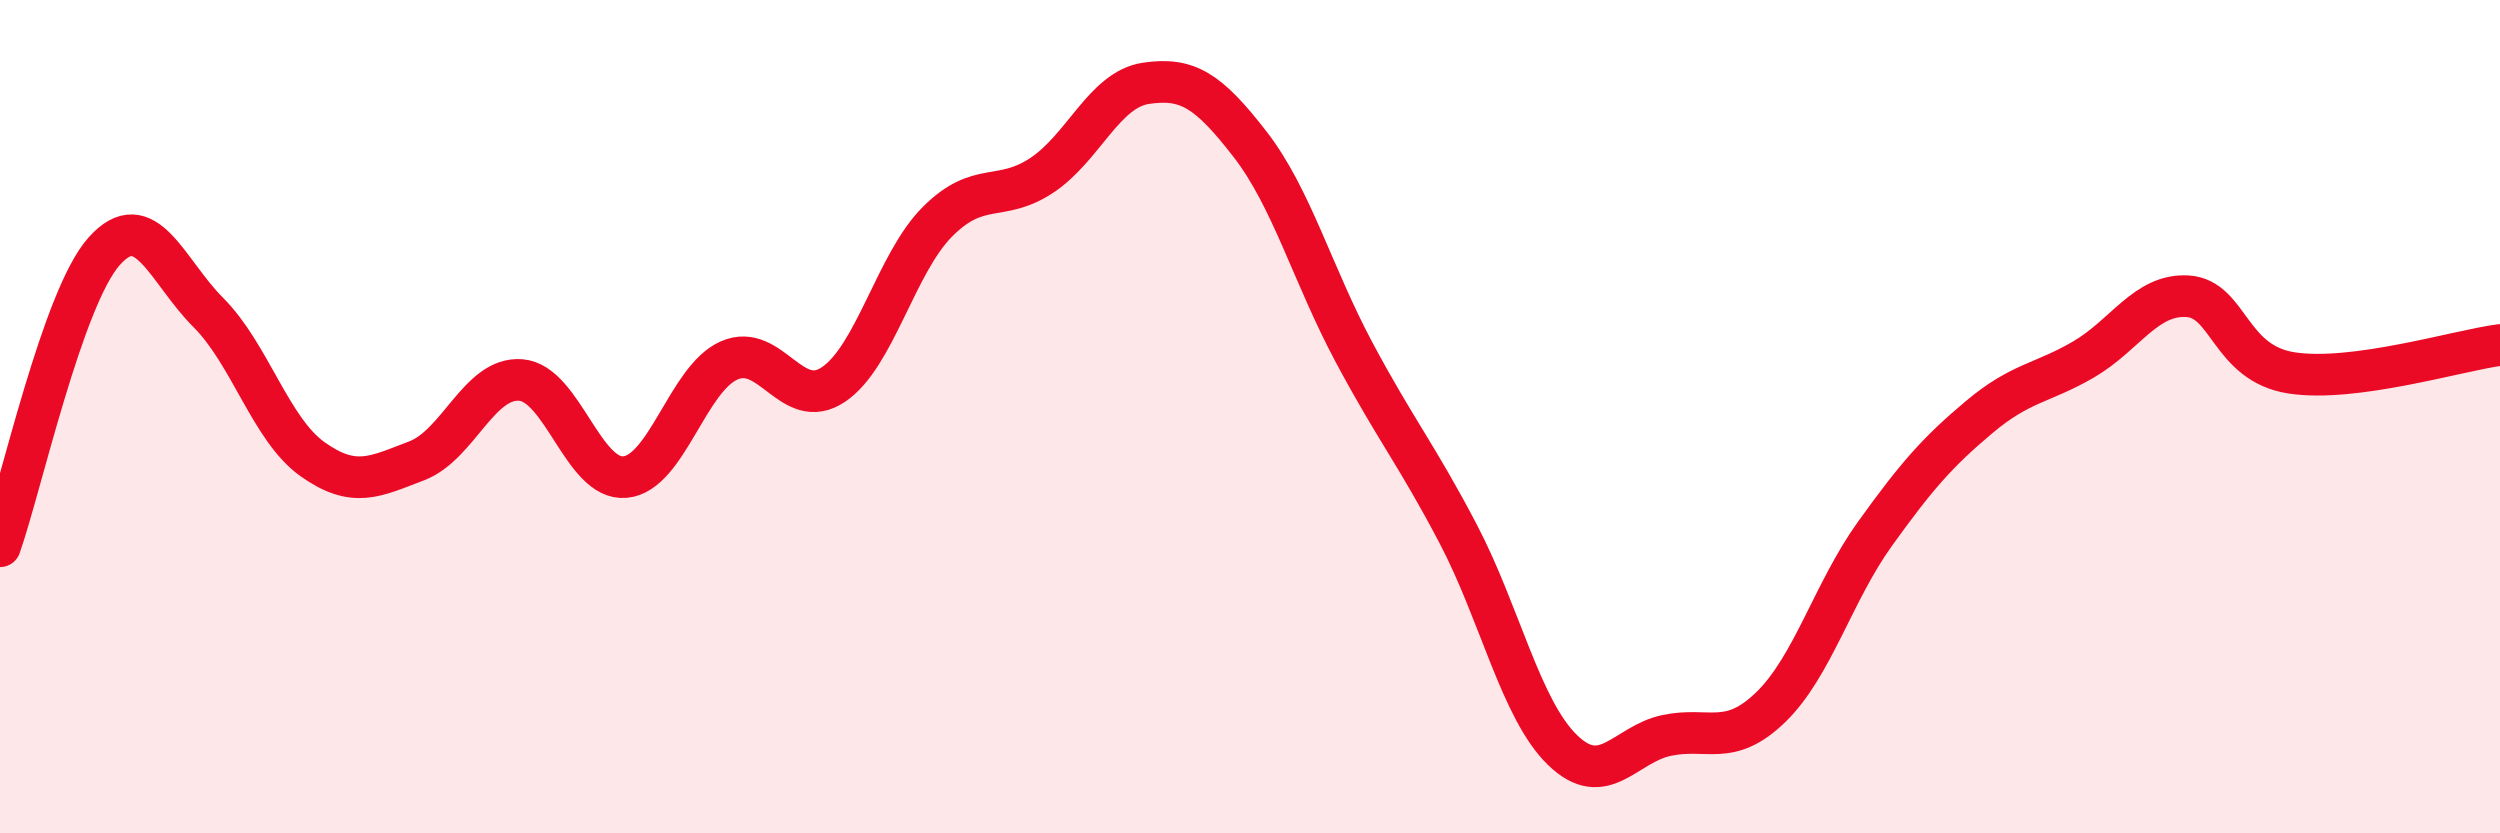
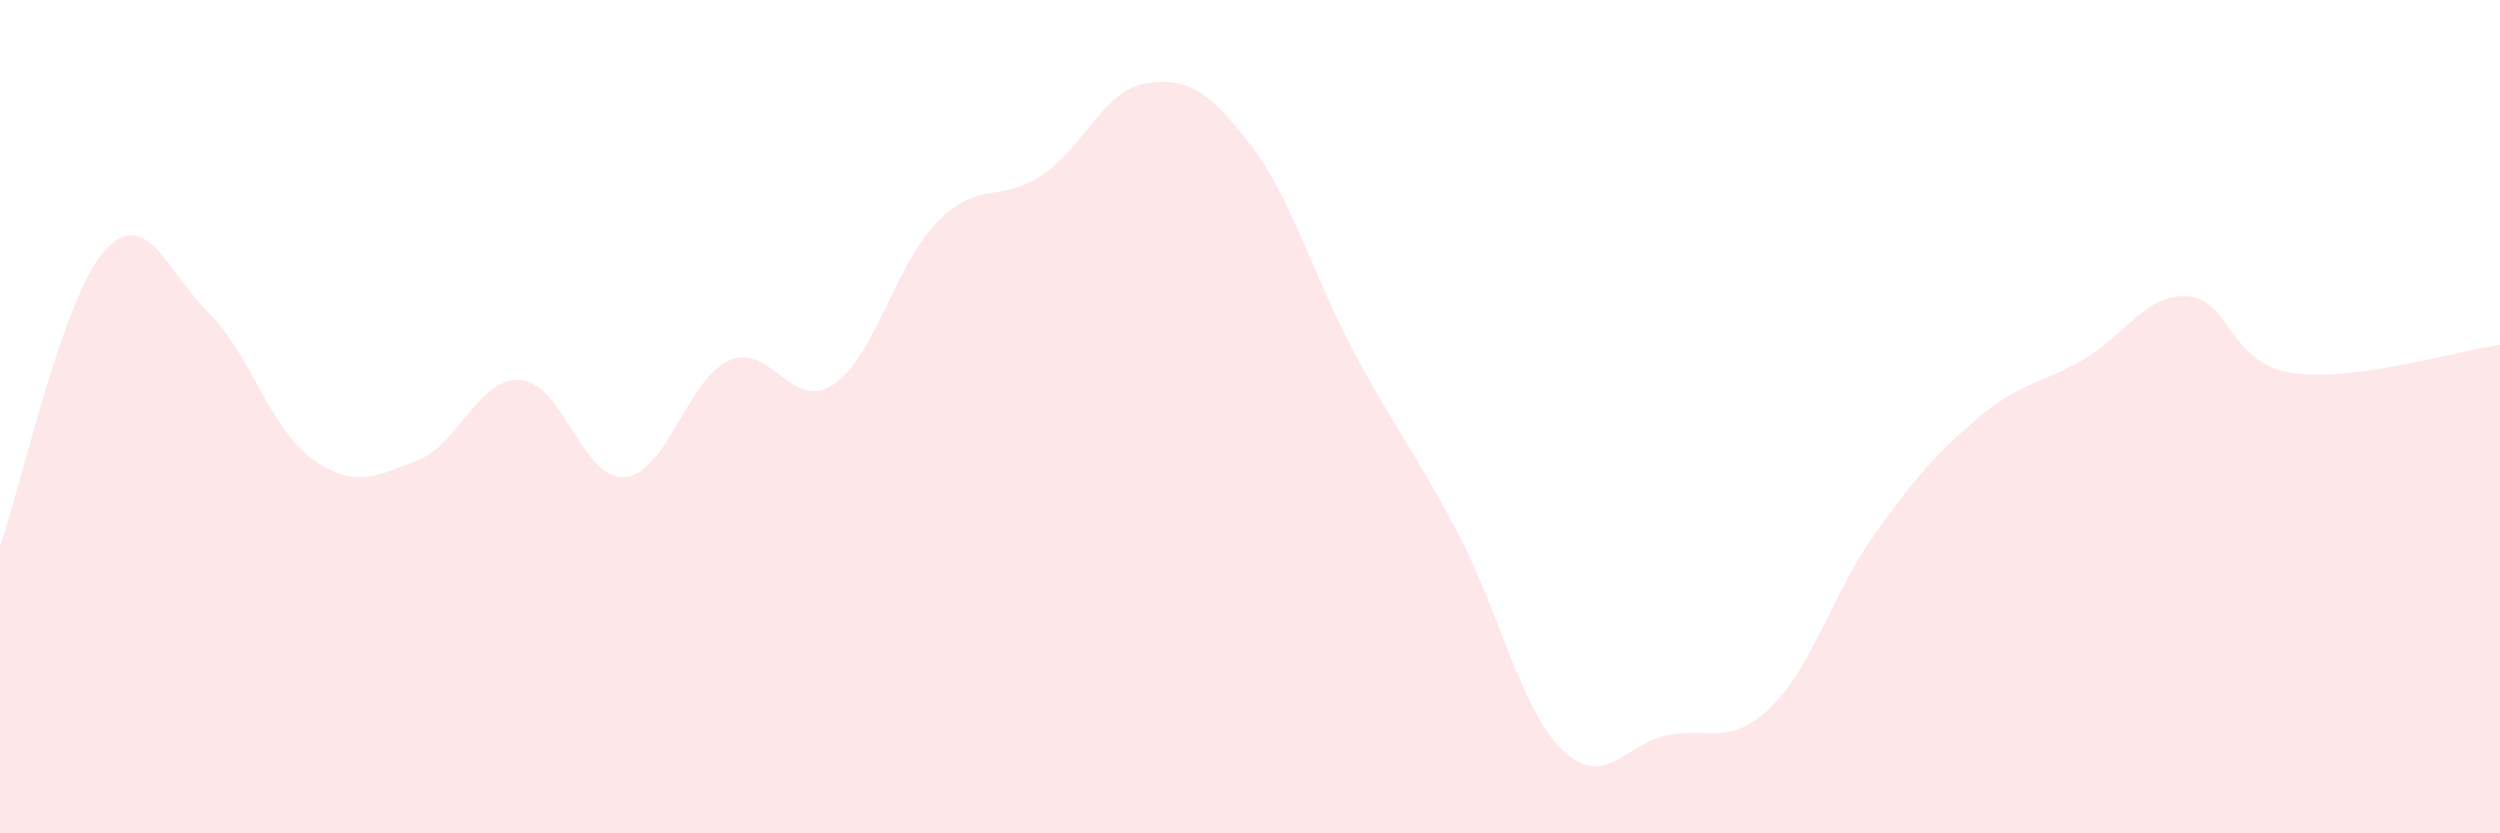
<svg xmlns="http://www.w3.org/2000/svg" width="60" height="20" viewBox="0 0 60 20">
  <path d="M 0,13.11 C 0.5,11.69 1.5,7.15 2.5,6.03 C 3.5,4.91 4,6.5 5,7.5 C 6,8.5 6.5,10.31 7.5,11.02 C 8.5,11.73 9,11.44 10,11.06 C 11,10.68 11.5,9.04 12.5,9.12 C 13.5,9.2 14,11.54 15,11.45 C 16,11.36 16.5,9.09 17.5,8.65 C 18.5,8.21 19,9.9 20,9.23 C 21,8.56 21.5,6.32 22.5,5.32 C 23.5,4.32 24,4.87 25,4.21 C 26,3.55 26.5,2.15 27.5,2 C 28.5,1.85 29,2.17 30,3.46 C 31,4.75 31.5,6.59 32.5,8.46 C 33.5,10.33 34,10.91 35,12.82 C 36,14.73 36.5,17.03 37.5,18 C 38.5,18.97 39,17.86 40,17.65 C 41,17.44 41.5,17.94 42.5,16.97 C 43.5,16 44,14.2 45,12.81 C 46,11.42 46.5,10.85 47.5,10.01 C 48.5,9.17 49,9.21 50,8.63 C 51,8.05 51.5,7.05 52.5,7.11 C 53.5,7.17 53.5,8.72 55,8.95 C 56.5,9.18 59,8.41 60,8.28L60 20L0 20Z" fill="#EB0A25" opacity="0.1" stroke-linecap="round" stroke-linejoin="round" />
-   <path d="M 0,13.11 C 0.5,11.69 1.5,7.15 2.5,6.03 C 3.5,4.91 4,6.5 5,7.5 C 6,8.5 6.5,10.31 7.5,11.02 C 8.5,11.73 9,11.44 10,11.06 C 11,10.68 11.5,9.04 12.5,9.12 C 13.5,9.2 14,11.54 15,11.45 C 16,11.36 16.5,9.09 17.5,8.65 C 18.5,8.21 19,9.9 20,9.23 C 21,8.56 21.5,6.32 22.5,5.32 C 23.5,4.32 24,4.87 25,4.21 C 26,3.55 26.5,2.15 27.5,2 C 28.5,1.85 29,2.17 30,3.46 C 31,4.75 31.5,6.59 32.5,8.46 C 33.5,10.33 34,10.91 35,12.82 C 36,14.73 36.5,17.03 37.5,18 C 38.5,18.97 39,17.86 40,17.65 C 41,17.44 41.5,17.94 42.5,16.97 C 43.5,16 44,14.2 45,12.81 C 46,11.42 46.5,10.85 47.5,10.01 C 48.5,9.17 49,9.21 50,8.63 C 51,8.05 51.5,7.05 52.5,7.11 C 53.5,7.17 53.5,8.72 55,8.95 C 56.5,9.18 59,8.41 60,8.28" stroke="#EB0A25" stroke-width="1" fill="none" stroke-linecap="round" stroke-linejoin="round" />
</svg>